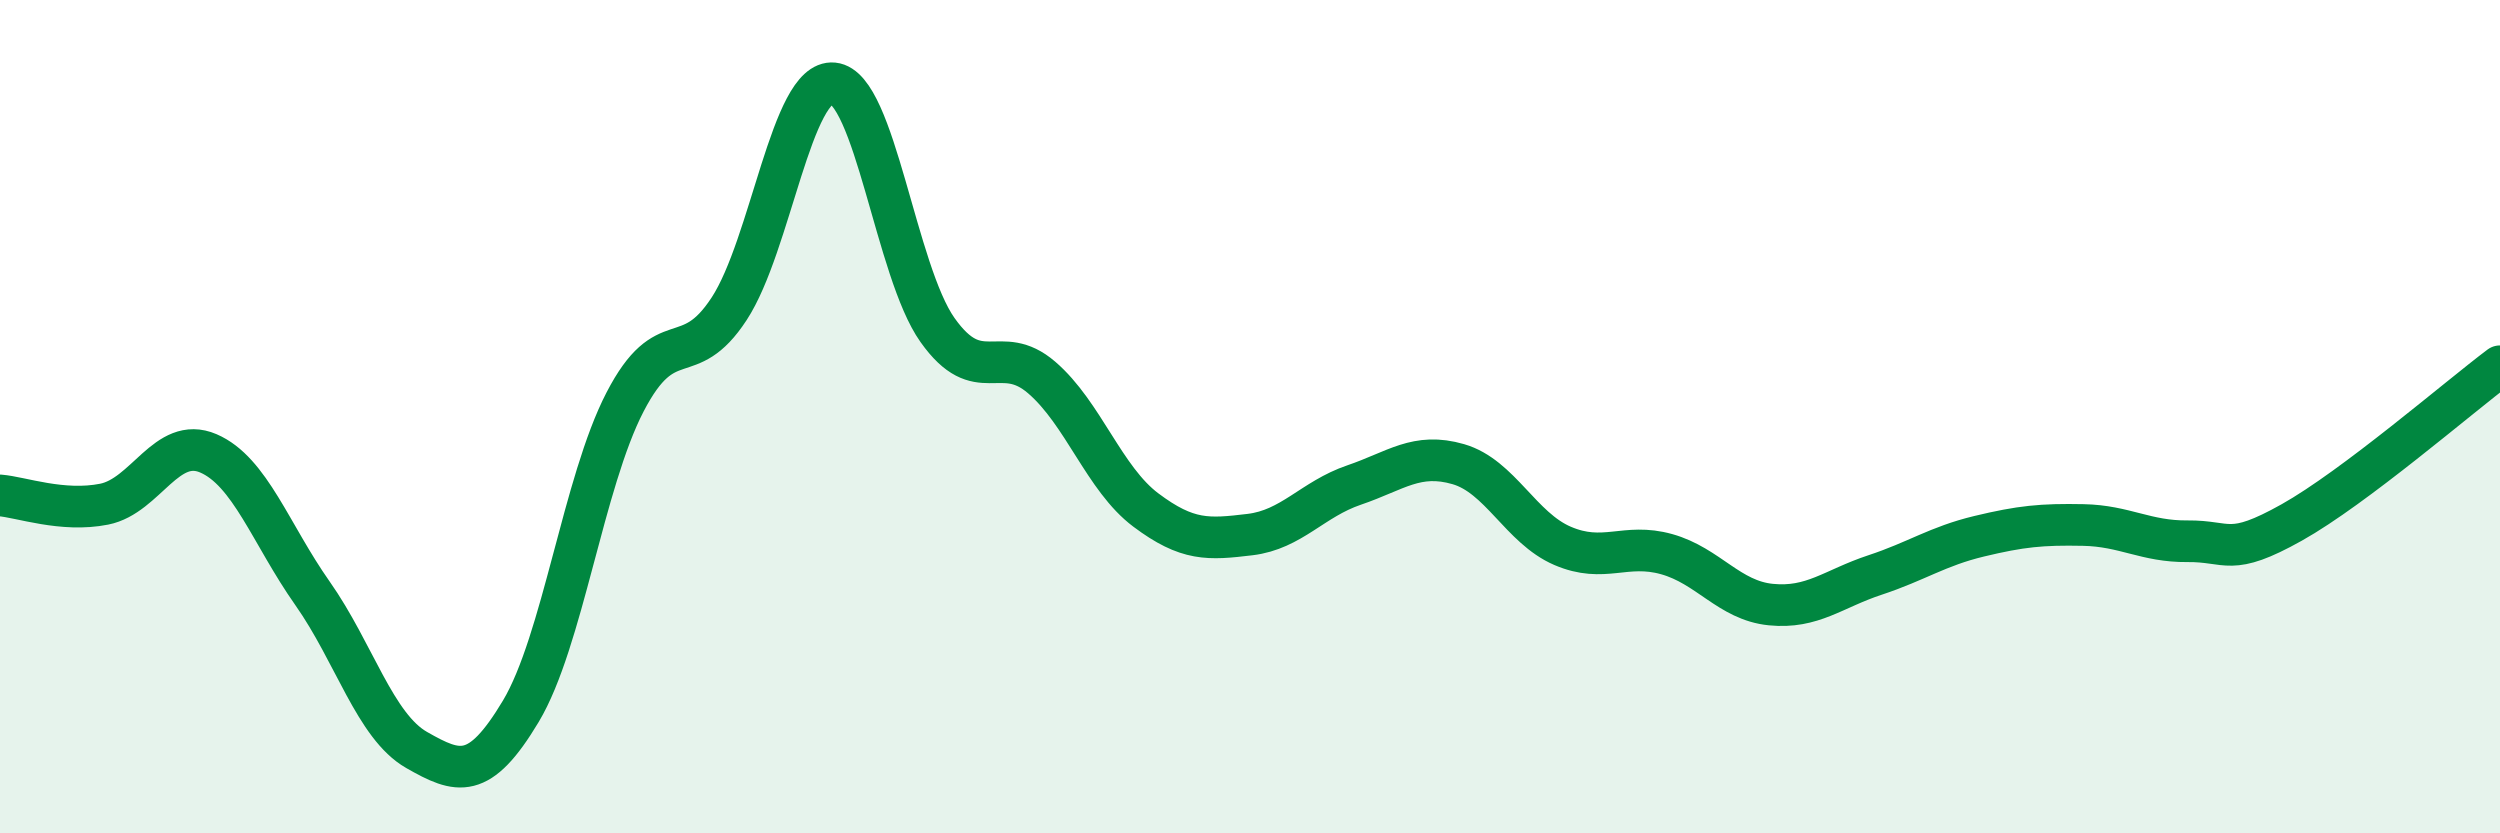
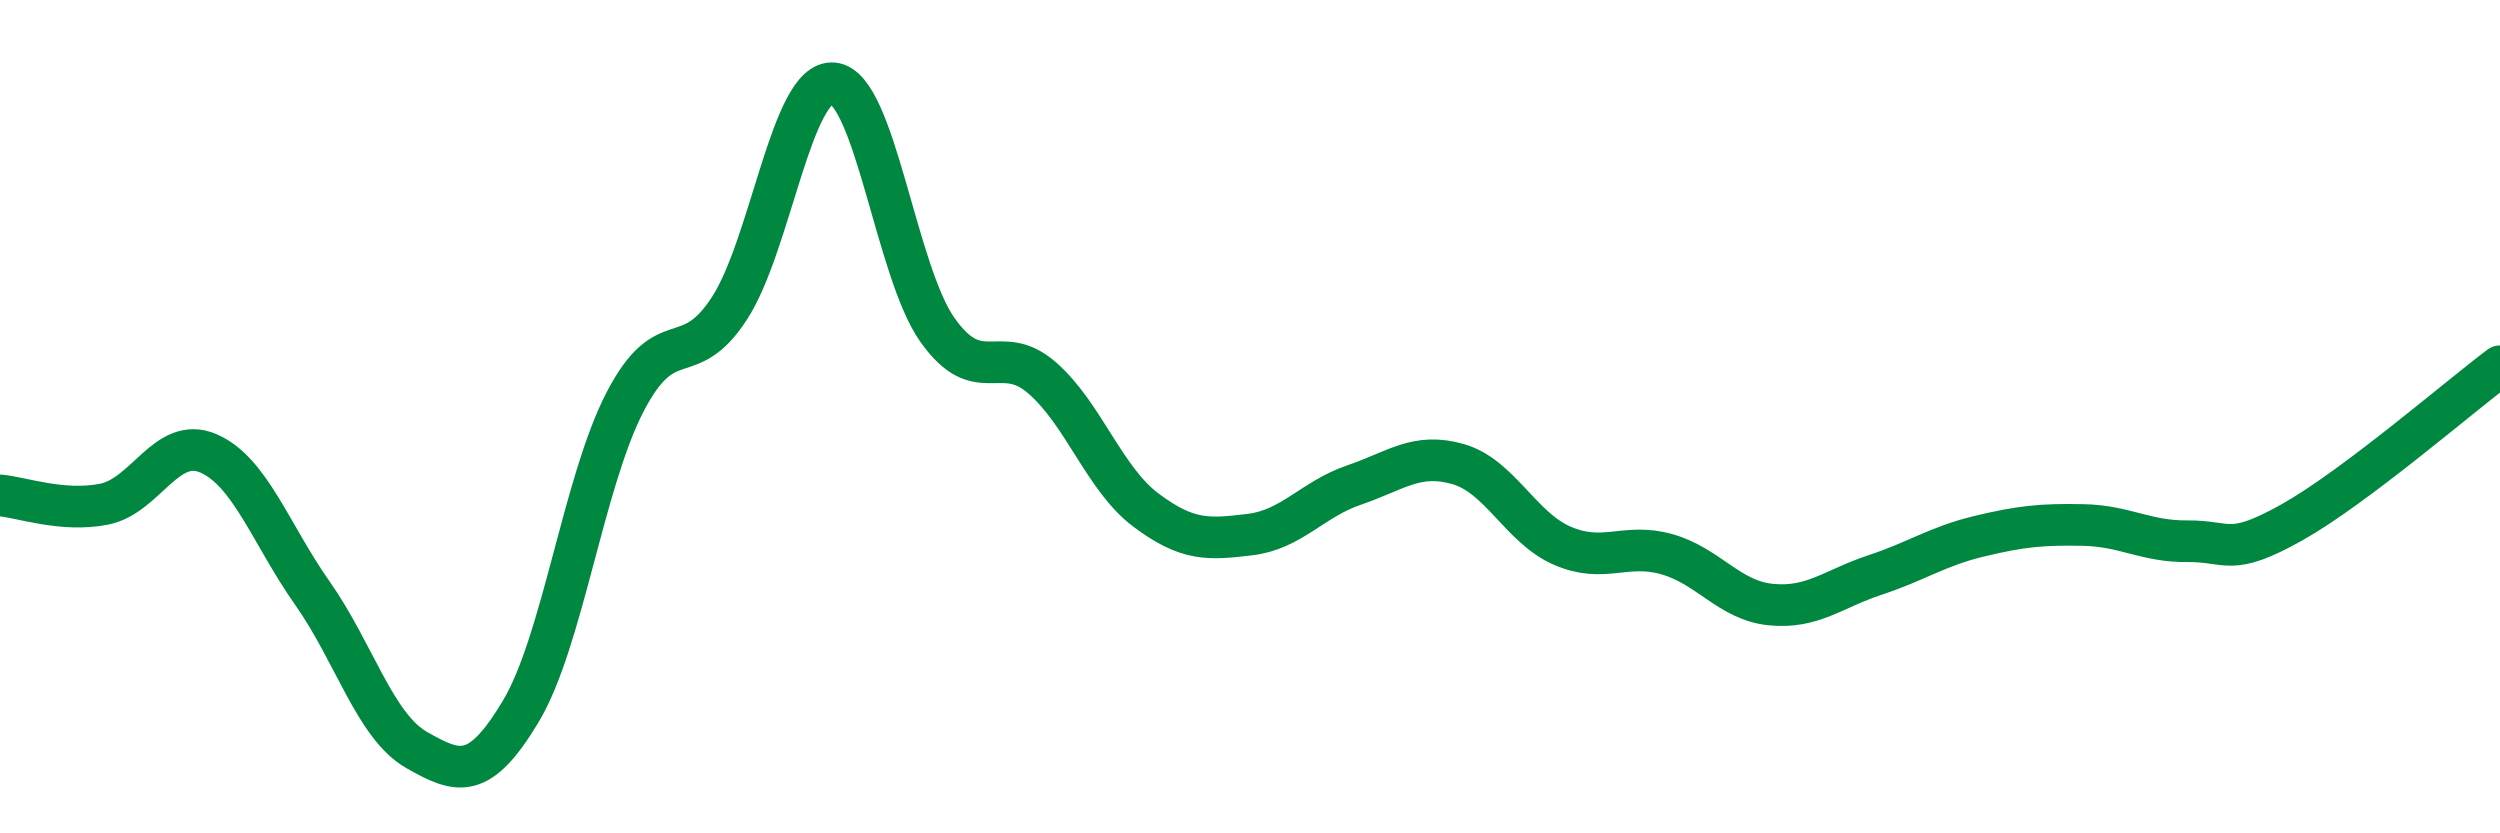
<svg xmlns="http://www.w3.org/2000/svg" width="60" height="20" viewBox="0 0 60 20">
-   <path d="M 0,11.89 C 0.5,11.93 1.5,12.3 2.5,12.1 C 3.5,11.9 4,10.45 5,10.88 C 6,11.31 6.5,12.82 7.5,14.24 C 8.5,15.66 9,17.43 10,18 C 11,18.57 11.5,18.74 12.5,17.07 C 13.5,15.4 14,11.58 15,9.65 C 16,7.72 16.5,8.94 17.5,7.41 C 18.5,5.88 19,1.9 20,2 C 21,2.1 21.5,6.51 22.5,7.92 C 23.5,9.33 24,8.2 25,9.06 C 26,9.92 26.5,11.49 27.5,12.24 C 28.5,12.99 29,12.95 30,12.83 C 31,12.71 31.5,11.98 32.5,11.64 C 33.5,11.3 34,10.85 35,11.14 C 36,11.43 36.5,12.67 37.5,13.1 C 38.5,13.53 39,13.02 40,13.3 C 41,13.58 41.5,14.41 42.5,14.51 C 43.5,14.61 44,14.13 45,13.8 C 46,13.47 46.5,13.11 47.5,12.87 C 48.5,12.63 49,12.58 50,12.6 C 51,12.62 51.5,13 52.5,12.99 C 53.5,12.98 53.5,13.38 55,12.54 C 56.5,11.7 59,9.54 60,8.79L60 20L0 20Z" fill="#008740" opacity="0.1" stroke-linecap="round" stroke-linejoin="round" />
  <path d="M 0,11.89 C 0.5,11.93 1.5,12.3 2.5,12.1 C 3.5,11.9 4,10.45 5,10.88 C 6,11.31 6.5,12.82 7.5,14.24 C 8.5,15.66 9,17.43 10,18 C 11,18.57 11.5,18.74 12.5,17.07 C 13.5,15.4 14,11.58 15,9.65 C 16,7.72 16.5,8.94 17.5,7.41 C 18.5,5.88 19,1.9 20,2 C 21,2.1 21.5,6.51 22.5,7.92 C 23.5,9.33 24,8.2 25,9.06 C 26,9.92 26.5,11.49 27.5,12.24 C 28.5,12.99 29,12.95 30,12.83 C 31,12.71 31.5,11.98 32.5,11.64 C 33.5,11.3 34,10.85 35,11.14 C 36,11.43 36.5,12.67 37.5,13.1 C 38.5,13.53 39,13.02 40,13.3 C 41,13.58 41.5,14.41 42.5,14.51 C 43.5,14.61 44,14.13 45,13.8 C 46,13.47 46.5,13.11 47.5,12.87 C 48.5,12.63 49,12.58 50,12.6 C 51,12.62 51.5,13 52.5,12.99 C 53.5,12.98 53.5,13.38 55,12.54 C 56.5,11.7 59,9.54 60,8.79" stroke="#008740" stroke-width="1" fill="none" stroke-linecap="round" stroke-linejoin="round" />
</svg>